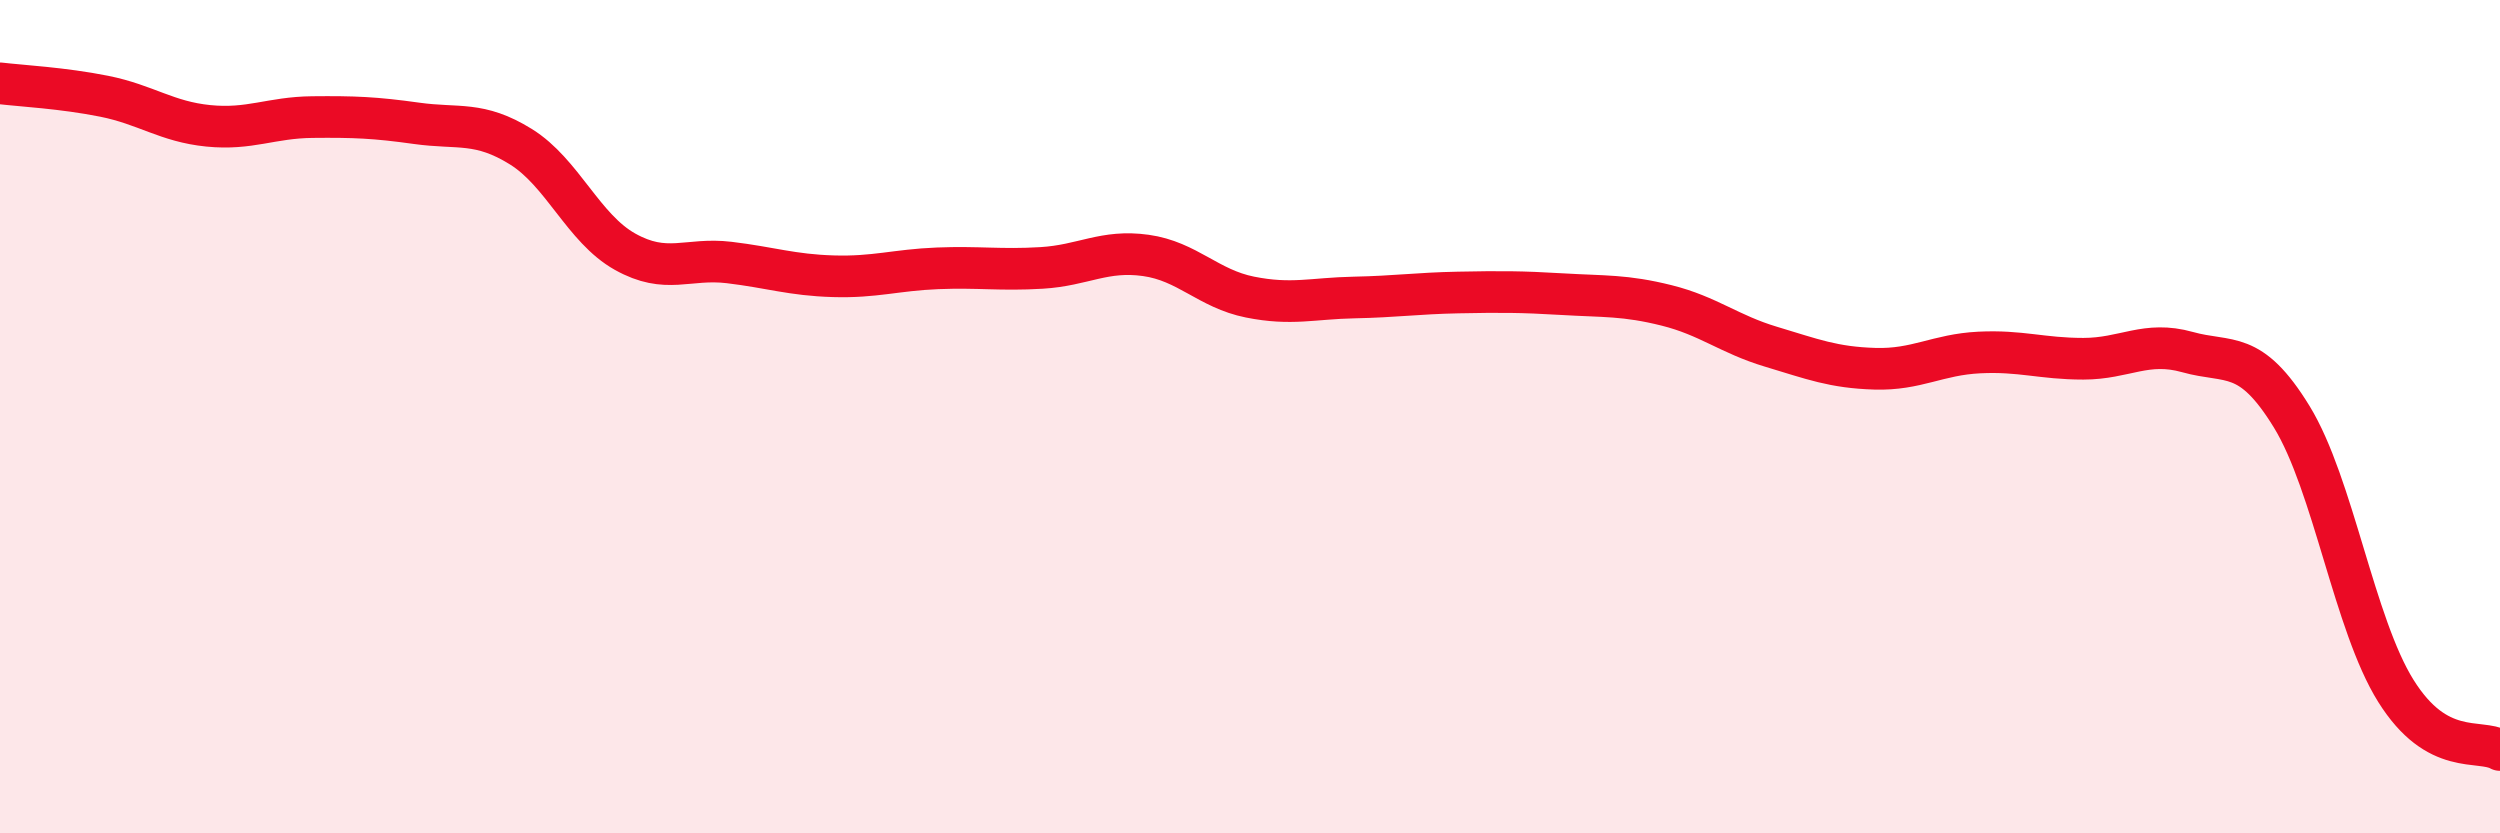
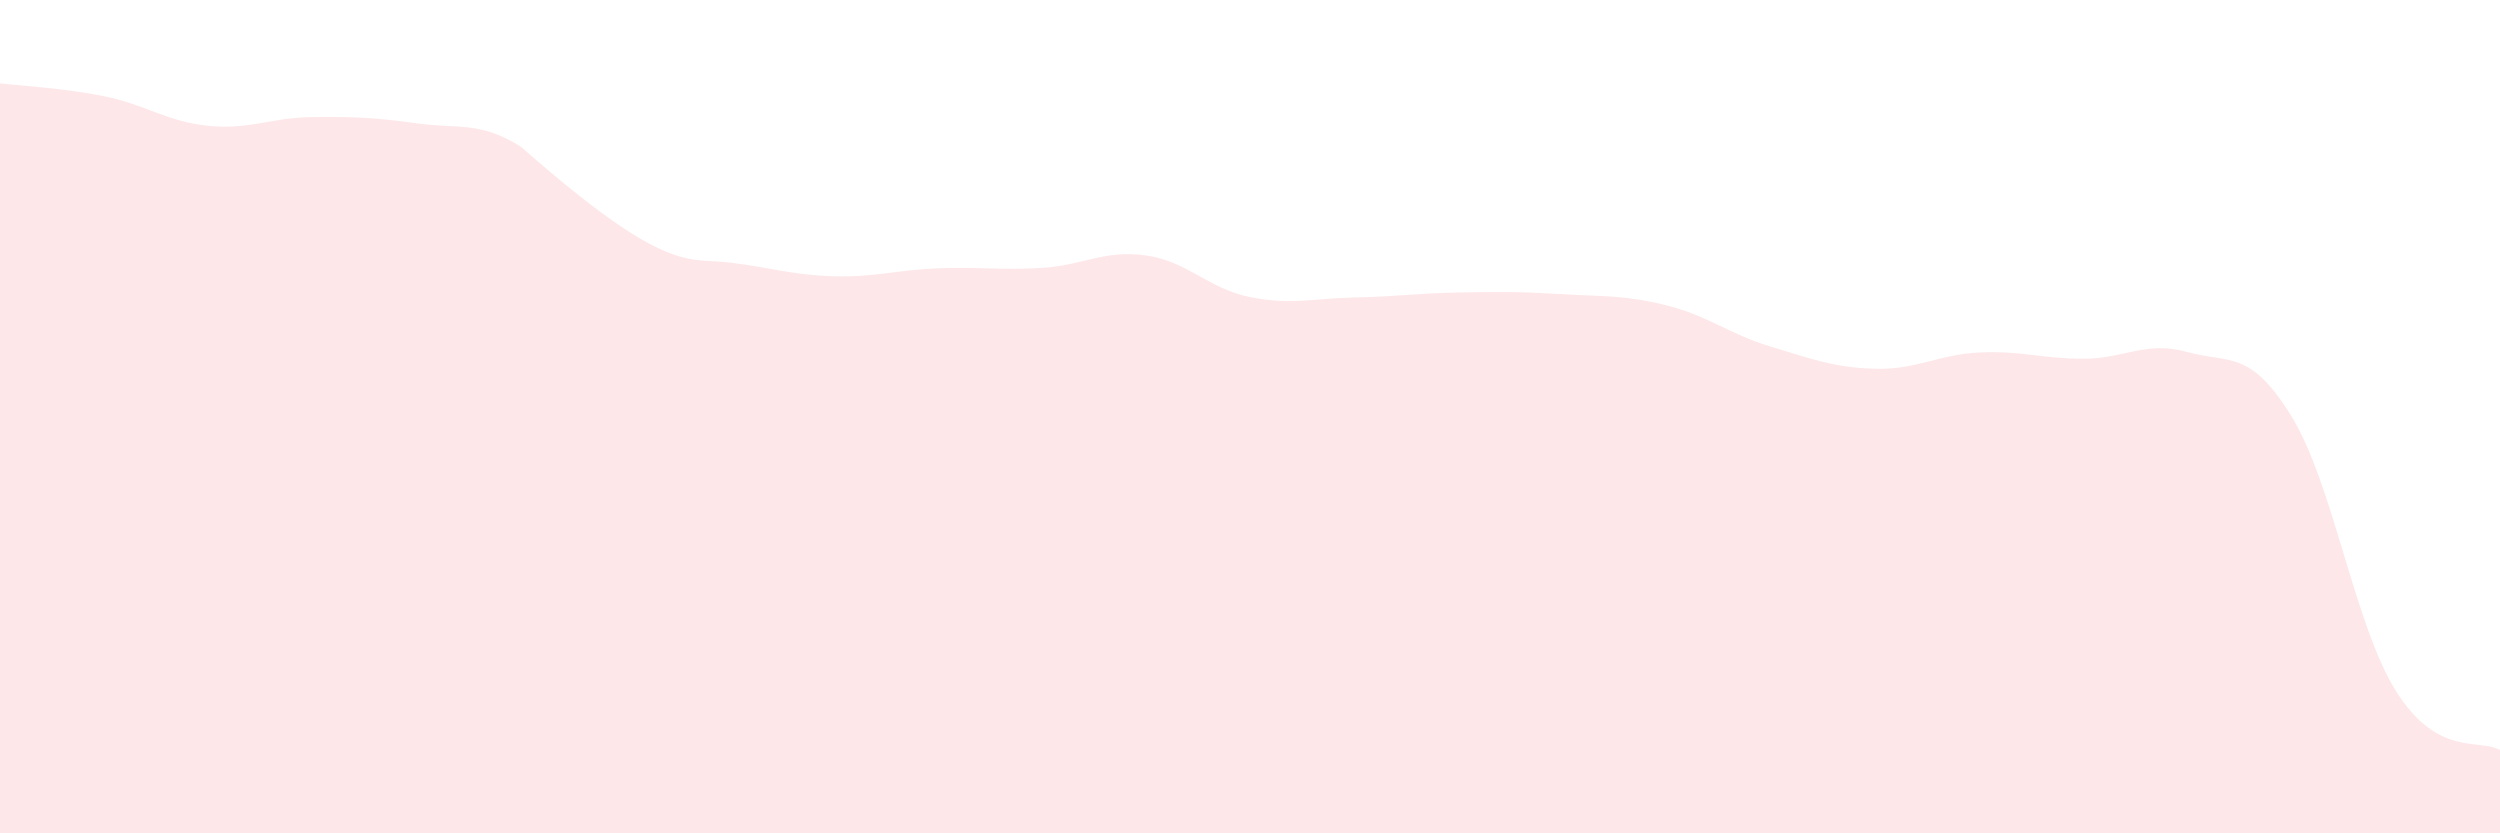
<svg xmlns="http://www.w3.org/2000/svg" width="60" height="20" viewBox="0 0 60 20">
-   <path d="M 0,2 C 0.5,2.06 1.5,2.11 2.5,2.31 C 3.5,2.51 4,2.92 5,3.02 C 6,3.12 6.5,2.82 7.5,2.81 C 8.5,2.8 9,2.82 10,2.96 C 11,3.1 11.5,2.9 12.5,3.52 C 13.5,4.14 14,5.48 15,6.04 C 16,6.6 16.5,6.18 17.5,6.3 C 18.5,6.42 19,6.6 20,6.63 C 21,6.66 21.5,6.48 22.5,6.44 C 23.5,6.4 24,6.49 25,6.43 C 26,6.37 26.5,5.99 27.5,6.13 C 28.5,6.27 29,6.93 30,7.13 C 31,7.33 31.5,7.16 32.5,7.14 C 33.5,7.12 34,7.04 35,7.02 C 36,7 36.5,7 37.5,7.06 C 38.5,7.12 39,7.08 40,7.33 C 41,7.58 41.5,8.02 42.5,8.32 C 43.5,8.62 44,8.82 45,8.85 C 46,8.88 46.5,8.51 47.5,8.46 C 48.5,8.41 49,8.61 50,8.61 C 51,8.61 51.5,8.17 52.5,8.45 C 53.5,8.73 54,8.37 55,10 C 56,11.63 56.5,14.98 57.5,16.58 C 58.5,18.18 59.5,17.72 60,18L60 20L0 20Z" fill="#EB0A25" opacity="0.1" stroke-linecap="round" stroke-linejoin="round" />
-   <path d="M 0,2 C 0.5,2.06 1.5,2.11 2.5,2.31 C 3.5,2.51 4,2.92 5,3.02 C 6,3.12 6.5,2.82 7.5,2.81 C 8.5,2.8 9,2.82 10,2.96 C 11,3.1 11.5,2.9 12.5,3.52 C 13.5,4.14 14,5.48 15,6.04 C 16,6.6 16.5,6.18 17.5,6.3 C 18.5,6.42 19,6.6 20,6.63 C 21,6.66 21.5,6.48 22.5,6.44 C 23.5,6.4 24,6.49 25,6.43 C 26,6.37 26.5,5.99 27.5,6.13 C 28.5,6.27 29,6.93 30,7.13 C 31,7.33 31.5,7.16 32.5,7.14 C 33.5,7.12 34,7.04 35,7.02 C 36,7 36.5,7 37.5,7.06 C 38.5,7.12 39,7.08 40,7.33 C 41,7.58 41.5,8.02 42.5,8.32 C 43.5,8.62 44,8.82 45,8.85 C 46,8.88 46.5,8.51 47.5,8.46 C 48.5,8.41 49,8.61 50,8.61 C 51,8.61 51.5,8.17 52.5,8.45 C 53.5,8.73 54,8.37 55,10 C 56,11.63 56.5,14.98 57.5,16.58 C 58.5,18.18 59.5,17.72 60,18" stroke="#EB0A25" stroke-width="1" fill="none" stroke-linecap="round" stroke-linejoin="round" />
+   <path d="M 0,2 C 0.5,2.06 1.5,2.11 2.5,2.31 C 3.5,2.51 4,2.92 5,3.02 C 6,3.12 6.5,2.82 7.5,2.81 C 8.5,2.8 9,2.82 10,2.96 C 11,3.1 11.5,2.9 12.5,3.52 C 16,6.6 16.5,6.18 17.5,6.3 C 18.5,6.42 19,6.6 20,6.63 C 21,6.66 21.5,6.48 22.5,6.44 C 23.5,6.4 24,6.49 25,6.43 C 26,6.37 26.5,5.99 27.5,6.13 C 28.5,6.27 29,6.93 30,7.13 C 31,7.33 31.5,7.16 32.5,7.14 C 33.5,7.12 34,7.04 35,7.02 C 36,7 36.5,7 37.5,7.06 C 38.5,7.12 39,7.08 40,7.33 C 41,7.58 41.5,8.02 42.5,8.32 C 43.5,8.62 44,8.82 45,8.85 C 46,8.88 46.5,8.51 47.5,8.46 C 48.5,8.41 49,8.61 50,8.61 C 51,8.61 51.5,8.17 52.5,8.45 C 53.5,8.73 54,8.37 55,10 C 56,11.63 56.5,14.98 57.5,16.58 C 58.5,18.18 59.5,17.72 60,18L60 20L0 20Z" fill="#EB0A25" opacity="0.1" stroke-linecap="round" stroke-linejoin="round" />
</svg>